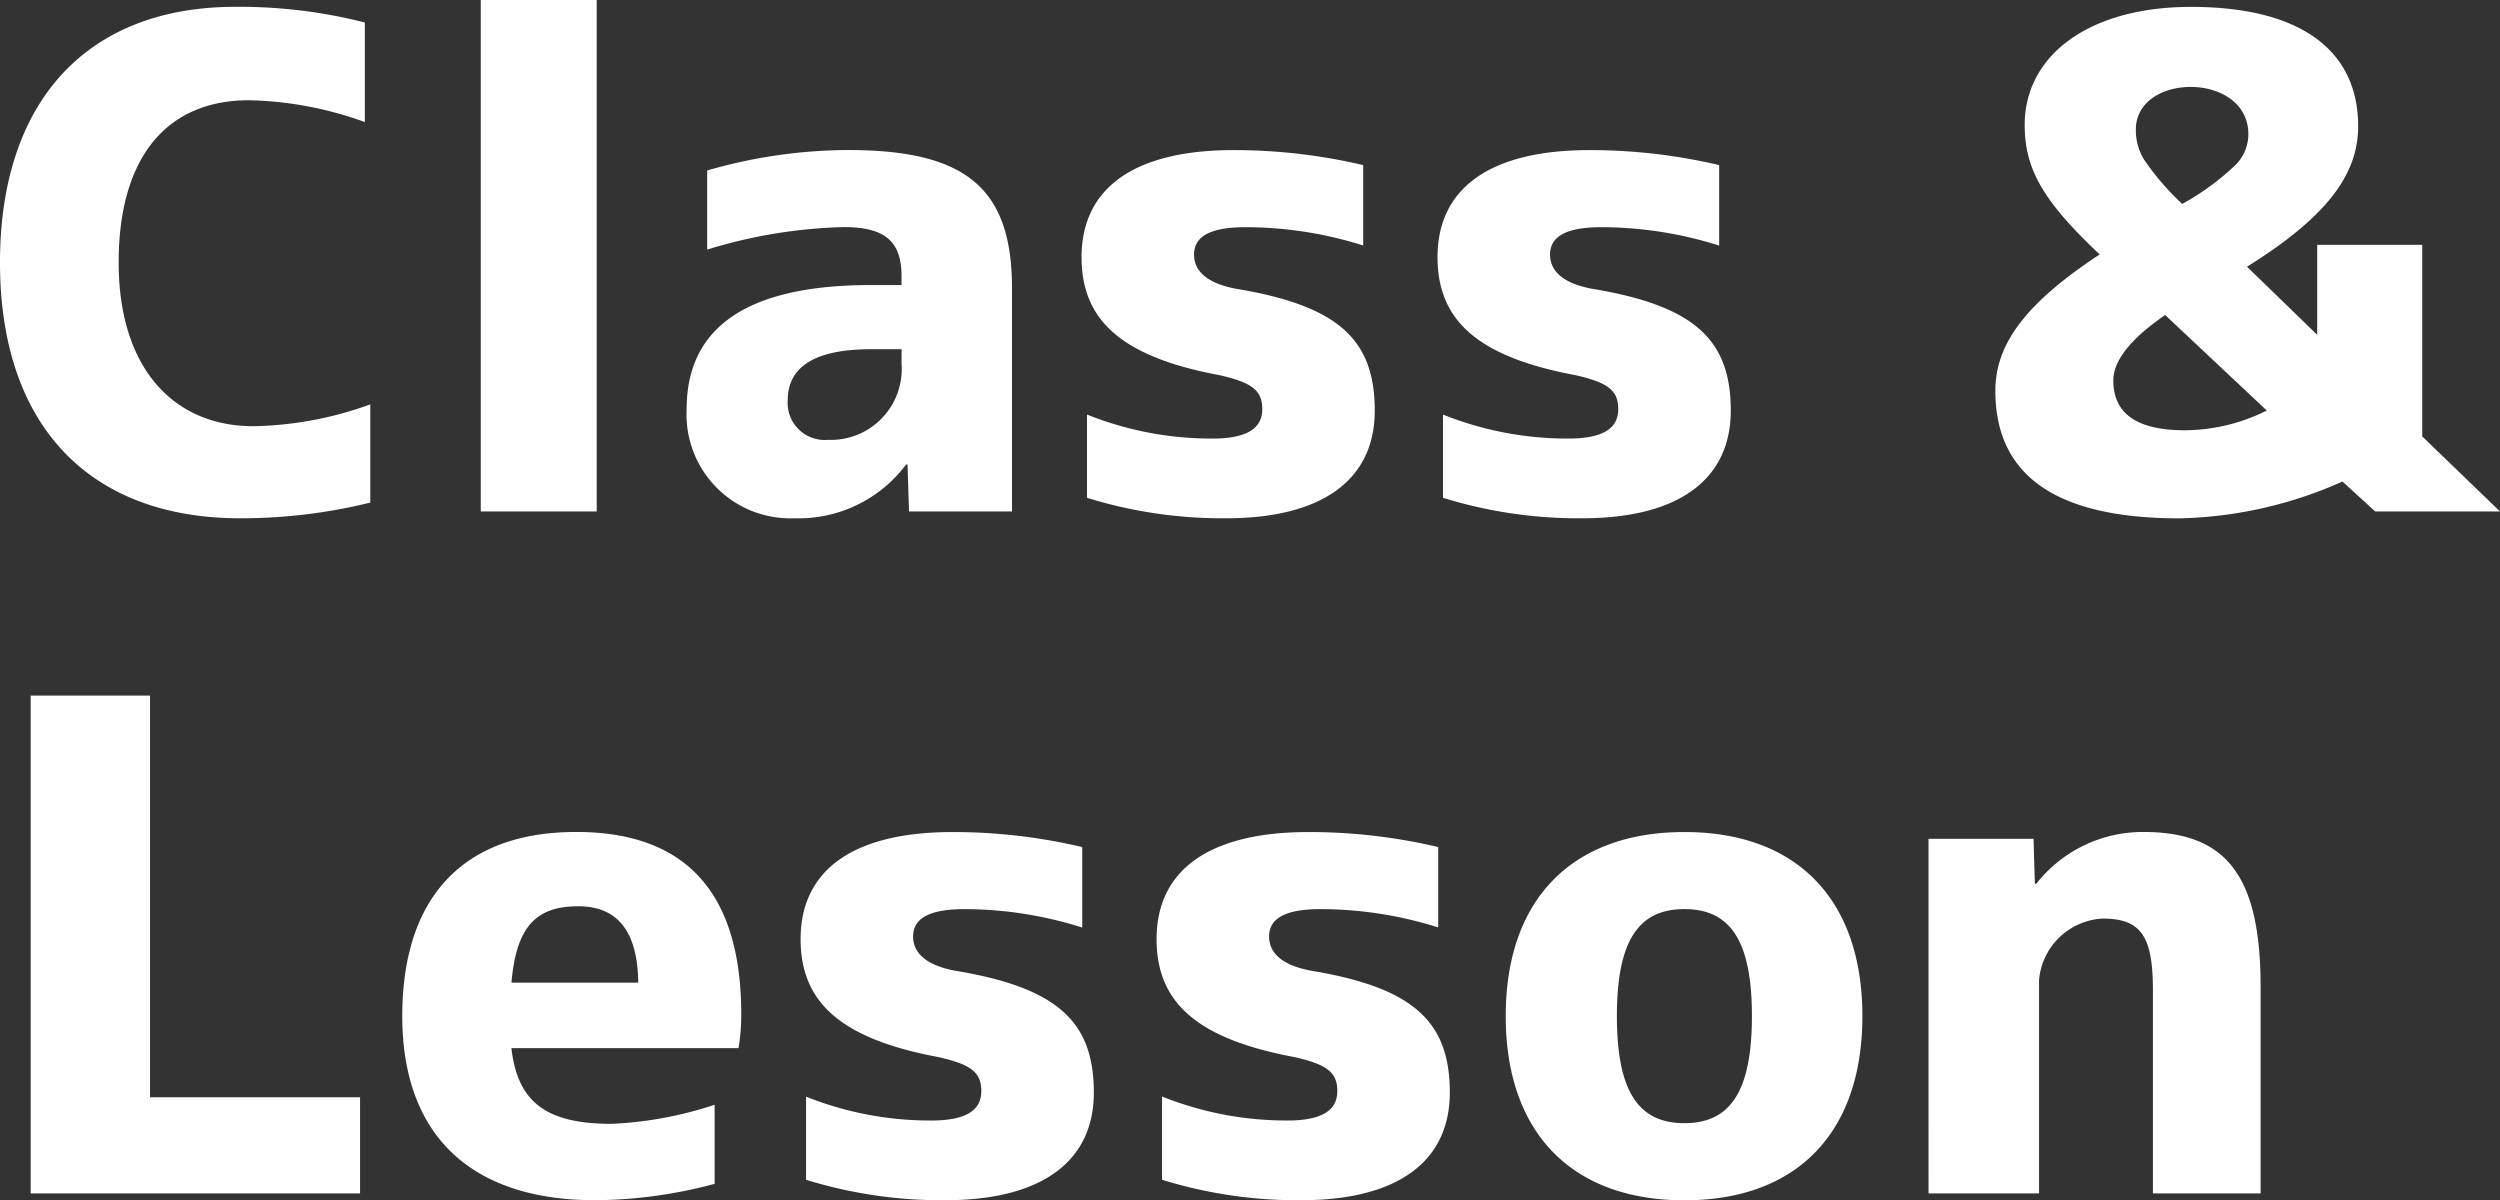
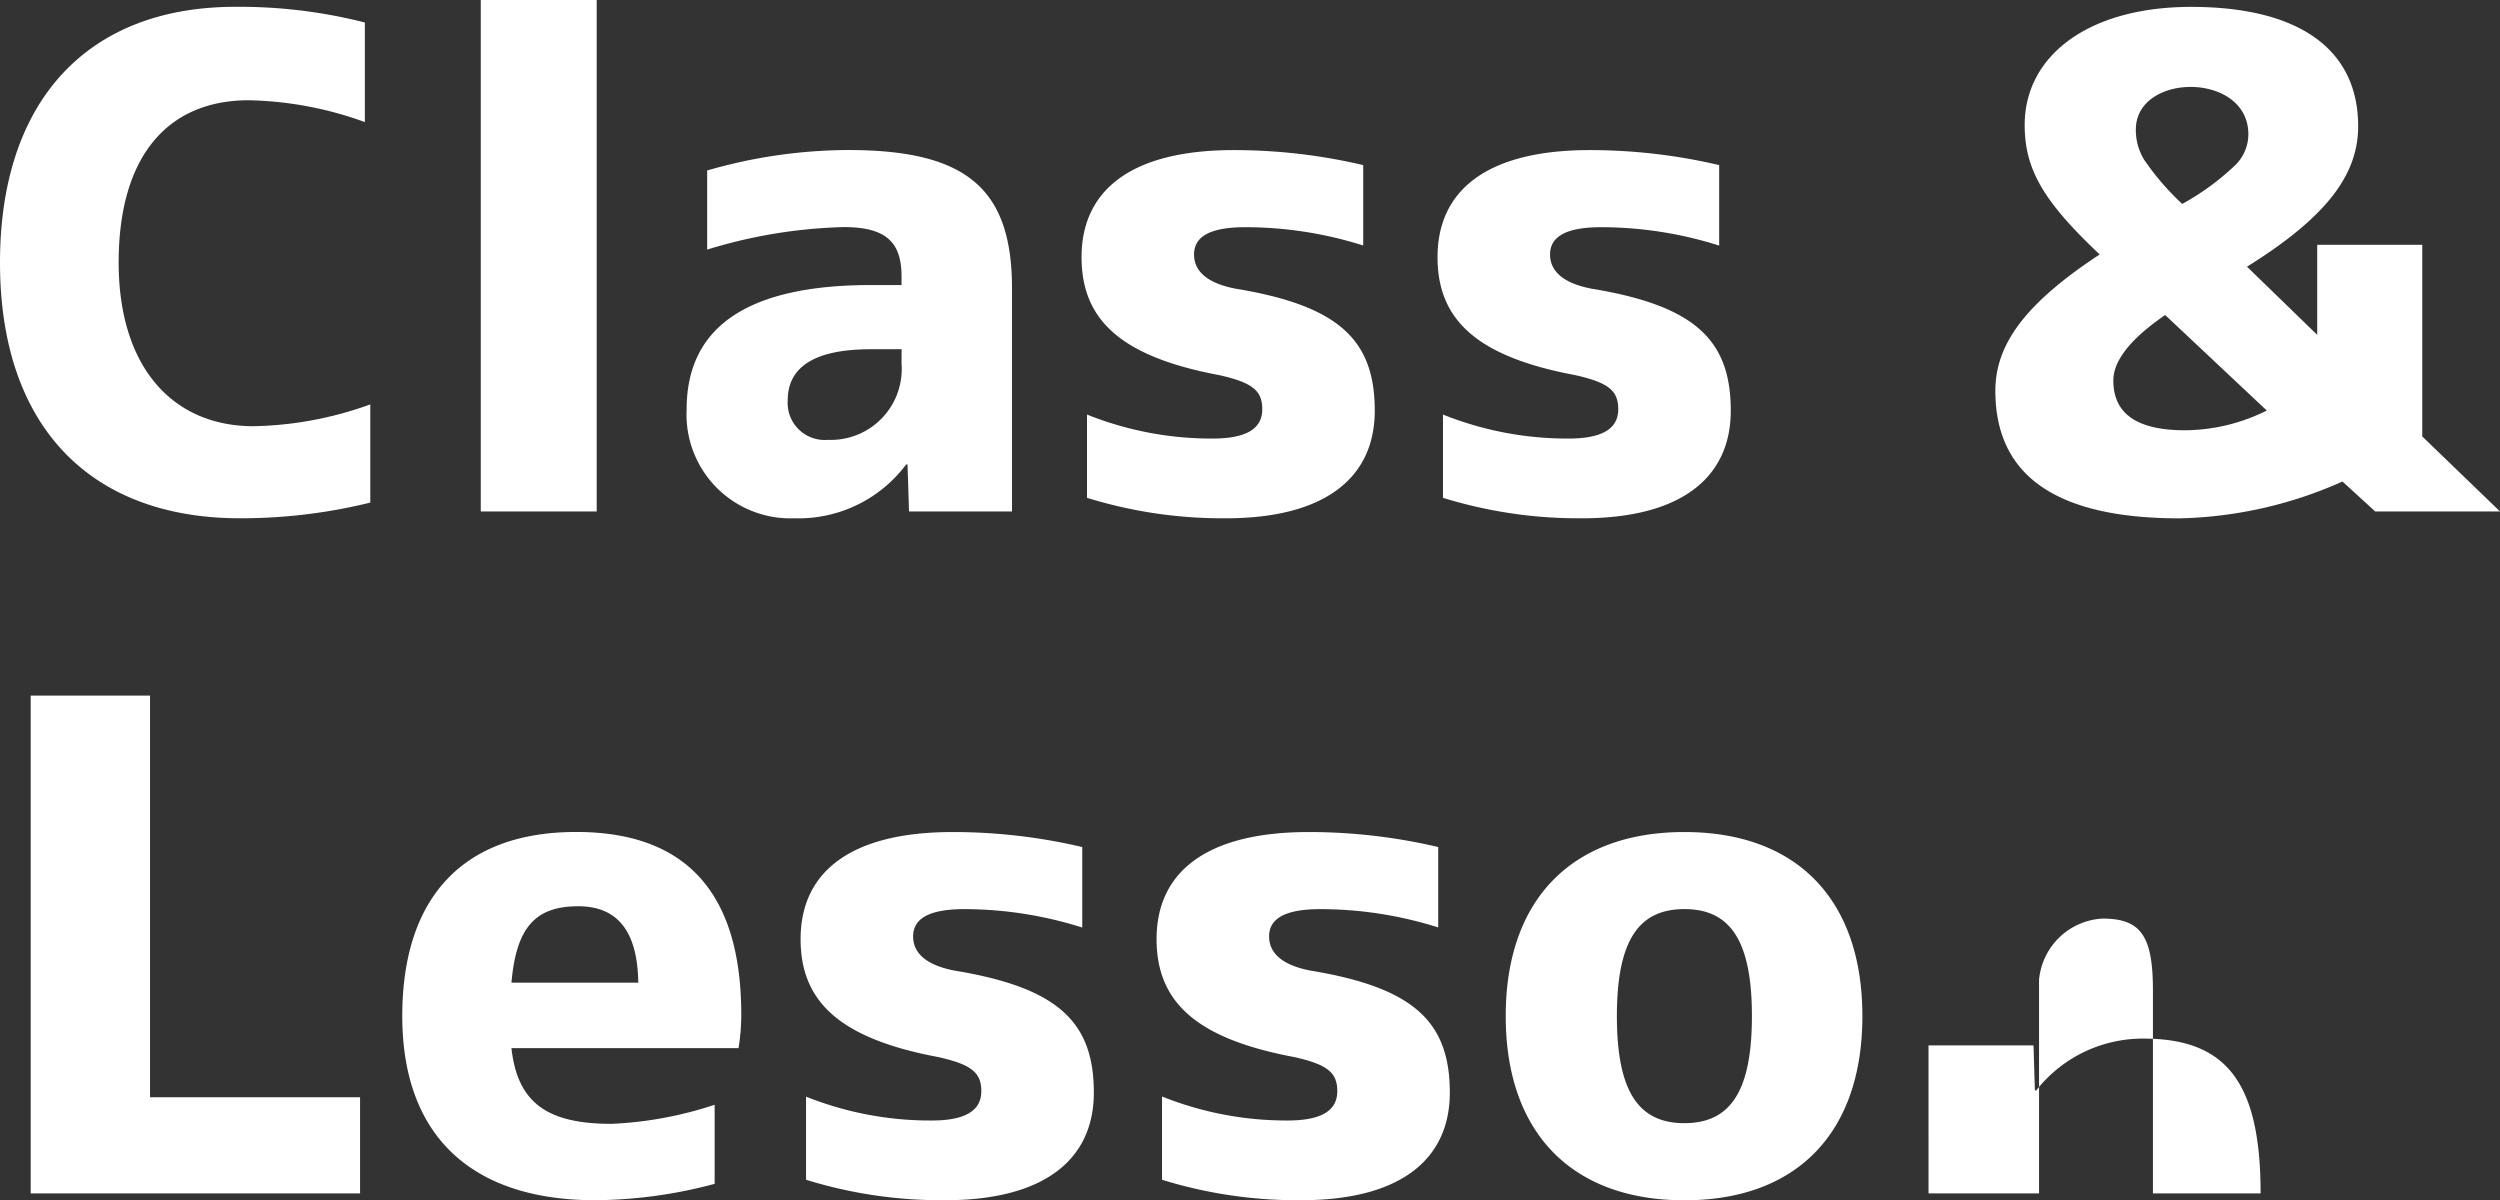
<svg xmlns="http://www.w3.org/2000/svg" width="139.308" height="66.88" viewBox="0 0 139.308 66.88">
  <rect x="0" y="0" width="139.308" height="66.88" fill="#333333" stroke="none" />
-   <path id="パス_155" data-name="パス 155" d="M7.79-13.87c0-5.89,2.7-9.044,7.258-9.044a20.053,20.053,0,0,1,6.46,1.216v-5.548a28.263,28.263,0,0,0-7.22-.874c-8.246,0-13.11,5.244-13.11,14.25C1.178-4.712,6.232.38,14.554.38a30.135,30.135,0,0,0,7.258-.874V-5.966a20.084,20.084,0,0,1-6.5,1.216C10.754-4.75,7.79-8.094,7.79-13.87ZM27.968,0h6.46V-28.5h-6.46ZM48.45-20.14A28.539,28.539,0,0,0,40.584-19v4.408a28.132,28.132,0,0,1,7.6-1.254c2.318,0,3.23.8,3.23,2.736v.494H49.7c-6.84,0-10.26,2.318-10.26,6.916a5.786,5.786,0,0,0,6,6.08,7.482,7.482,0,0,0,6.232-3h.076L51.832,0H57.57V-12.426C57.57-17.936,55.1-20.14,48.45-20.14ZM51.414-8.246a3.951,3.951,0,0,1-4.1,4.256,2.066,2.066,0,0,1-2.242-2.2c0-1.9,1.558-2.85,4.636-2.85h1.71ZM77.14-19.3a31.443,31.443,0,0,0-7.22-.836c-5.662,0-8.474,2.2-8.474,5.966,0,3.5,2.2,5.548,7.676,6.574,1.862.418,2.394.874,2.394,1.9,0,1.1-.912,1.634-2.774,1.634A18.614,18.614,0,0,1,61.75-5.4V-.76A25.487,25.487,0,0,0,69.5.38c5.434,0,8.284-2.2,8.284-6,0-3.952-2.014-5.852-7.79-6.8-1.52-.3-2.28-.95-2.28-1.9,0-1.026.95-1.52,2.85-1.52A21.774,21.774,0,0,1,77.14-14.82Zm19.836,0a31.443,31.443,0,0,0-7.22-.836c-5.662,0-8.474,2.2-8.474,5.966,0,3.5,2.2,5.548,7.676,6.574,1.862.418,2.394.874,2.394,1.9,0,1.1-.912,1.634-2.774,1.634A18.614,18.614,0,0,1,81.586-5.4V-.76A25.488,25.488,0,0,0,89.338.38c5.434,0,8.284-2.2,8.284-6,0-3.952-2.014-5.852-7.79-6.8-1.52-.3-2.28-.95-2.28-1.9,0-1.026.95-1.52,2.85-1.52a21.774,21.774,0,0,1,6.574,1.026Zm29.412,5.662c4.446-2.774,6.194-5.13,6.194-7.828,0-4.218-3.192-6.65-9.31-6.65-5.738,0-9.272,2.736-9.272,6.574,0,2.432.988,4.218,4.18,7.22-4.218,2.774-5.814,5.054-5.814,7.6,0,4.75,3.42,7.106,10.26,7.106a23.421,23.421,0,0,0,9.082-2.052L133.532,0h6.954l-4.332-4.18V-14.858H130.3v5.016Zm-3.61-3.5a14.553,14.553,0,0,1-2.128-2.47,3.157,3.157,0,0,1-.456-1.672c0-3.192,6.27-3.23,6.27.266a2.424,2.424,0,0,1-.684,1.672A13.965,13.965,0,0,1,122.778-17.138ZM127.49-5.624a10.326,10.326,0,0,1-4.56,1.1c-2.66,0-3.99-.912-3.99-2.774,0-1.1.95-2.318,2.888-3.648ZM9.538,10.26H2.888V38H21.242V32.642H9.538ZM42.332,29.906a11.8,11.8,0,0,0,.152-1.862c0-6.8-3.078-10.184-9.2-10.184-6.27,0-9.69,3.61-9.69,10.26,0,6.688,3.876,10.26,10.754,10.26A26.36,26.36,0,0,0,41,37.468V33.06a21.1,21.1,0,0,1-5.738,1.064c-3.61,0-5.244-1.178-5.586-4.218ZM29.678,26.258C29.944,23.18,31.008,22,33.4,22c2.2,0,3.306,1.406,3.344,4.256ZM61.484,18.7a31.443,31.443,0,0,0-7.22-.836c-5.662,0-8.474,2.2-8.474,5.966,0,3.5,2.2,5.548,7.676,6.574,1.862.418,2.394.874,2.394,1.9,0,1.1-.912,1.634-2.774,1.634a18.614,18.614,0,0,1-6.992-1.33V37.24a25.488,25.488,0,0,0,7.752,1.14c5.434,0,8.284-2.2,8.284-6,0-3.952-2.014-5.852-7.79-6.8-1.52-.3-2.28-.95-2.28-1.9,0-1.026.95-1.52,2.85-1.52a21.774,21.774,0,0,1,6.574,1.026Zm19.836,0a31.443,31.443,0,0,0-7.22-.836c-5.662,0-8.474,2.2-8.474,5.966,0,3.5,2.2,5.548,7.676,6.574,1.862.418,2.394.874,2.394,1.9,0,1.1-.912,1.634-2.774,1.634A18.614,18.614,0,0,1,65.93,32.6V37.24a25.488,25.488,0,0,0,7.752,1.14c5.434,0,8.284-2.2,8.284-6,0-3.952-2.014-5.852-7.79-6.8-1.52-.3-2.28-.95-2.28-1.9,0-1.026.95-1.52,2.85-1.52A21.774,21.774,0,0,1,81.32,23.18Zm3.762,9.424c0,6.5,3.686,10.26,9.956,10.26s9.918-3.762,9.918-10.26-3.648-10.26-9.918-10.26S85.082,21.622,85.082,28.12Zm6.194,0c0-4.218,1.216-5.966,3.762-5.966S98.8,23.9,98.8,28.12s-1.216,5.966-3.762,5.966S91.276,32.338,91.276,28.12ZM108.642,38H114.8V26.106a3.757,3.757,0,0,1,3.534-3.42c2.128,0,2.812.95,2.812,3.99V38h6V26.486c0-6.232-1.938-8.626-6.536-8.626a7.549,7.549,0,0,0-5.966,2.888h-.076l-.076-2.508h-5.852Z" transform="translate(-1.178 28.5)" fill="#fff" />
+   <path id="パス_155" data-name="パス 155" d="M7.79-13.87c0-5.89,2.7-9.044,7.258-9.044a20.053,20.053,0,0,1,6.46,1.216v-5.548a28.263,28.263,0,0,0-7.22-.874c-8.246,0-13.11,5.244-13.11,14.25C1.178-4.712,6.232.38,14.554.38a30.135,30.135,0,0,0,7.258-.874V-5.966a20.084,20.084,0,0,1-6.5,1.216C10.754-4.75,7.79-8.094,7.79-13.87ZM27.968,0h6.46V-28.5h-6.46ZM48.45-20.14A28.539,28.539,0,0,0,40.584-19v4.408a28.132,28.132,0,0,1,7.6-1.254c2.318,0,3.23.8,3.23,2.736v.494H49.7c-6.84,0-10.26,2.318-10.26,6.916a5.786,5.786,0,0,0,6,6.08,7.482,7.482,0,0,0,6.232-3h.076L51.832,0H57.57V-12.426C57.57-17.936,55.1-20.14,48.45-20.14ZM51.414-8.246a3.951,3.951,0,0,1-4.1,4.256,2.066,2.066,0,0,1-2.242-2.2c0-1.9,1.558-2.85,4.636-2.85h1.71ZM77.14-19.3a31.443,31.443,0,0,0-7.22-.836c-5.662,0-8.474,2.2-8.474,5.966,0,3.5,2.2,5.548,7.676,6.574,1.862.418,2.394.874,2.394,1.9,0,1.1-.912,1.634-2.774,1.634A18.614,18.614,0,0,1,61.75-5.4V-.76A25.487,25.487,0,0,0,69.5.38c5.434,0,8.284-2.2,8.284-6,0-3.952-2.014-5.852-7.79-6.8-1.52-.3-2.28-.95-2.28-1.9,0-1.026.95-1.52,2.85-1.52A21.774,21.774,0,0,1,77.14-14.82Zm19.836,0a31.443,31.443,0,0,0-7.22-.836c-5.662,0-8.474,2.2-8.474,5.966,0,3.5,2.2,5.548,7.676,6.574,1.862.418,2.394.874,2.394,1.9,0,1.1-.912,1.634-2.774,1.634A18.614,18.614,0,0,1,81.586-5.4V-.76A25.488,25.488,0,0,0,89.338.38c5.434,0,8.284-2.2,8.284-6,0-3.952-2.014-5.852-7.79-6.8-1.52-.3-2.28-.95-2.28-1.9,0-1.026.95-1.52,2.85-1.52a21.774,21.774,0,0,1,6.574,1.026Zm29.412,5.662c4.446-2.774,6.194-5.13,6.194-7.828,0-4.218-3.192-6.65-9.31-6.65-5.738,0-9.272,2.736-9.272,6.574,0,2.432.988,4.218,4.18,7.22-4.218,2.774-5.814,5.054-5.814,7.6,0,4.75,3.42,7.106,10.26,7.106a23.421,23.421,0,0,0,9.082-2.052L133.532,0h6.954l-4.332-4.18V-14.858H130.3v5.016Zm-3.61-3.5a14.553,14.553,0,0,1-2.128-2.47,3.157,3.157,0,0,1-.456-1.672c0-3.192,6.27-3.23,6.27.266a2.424,2.424,0,0,1-.684,1.672A13.965,13.965,0,0,1,122.778-17.138ZM127.49-5.624a10.326,10.326,0,0,1-4.56,1.1c-2.66,0-3.99-.912-3.99-2.774,0-1.1.95-2.318,2.888-3.648ZM9.538,10.26H2.888V38H21.242V32.642H9.538ZM42.332,29.906a11.8,11.8,0,0,0,.152-1.862c0-6.8-3.078-10.184-9.2-10.184-6.27,0-9.69,3.61-9.69,10.26,0,6.688,3.876,10.26,10.754,10.26A26.36,26.36,0,0,0,41,37.468V33.06a21.1,21.1,0,0,1-5.738,1.064c-3.61,0-5.244-1.178-5.586-4.218ZM29.678,26.258C29.944,23.18,31.008,22,33.4,22c2.2,0,3.306,1.406,3.344,4.256ZM61.484,18.7a31.443,31.443,0,0,0-7.22-.836c-5.662,0-8.474,2.2-8.474,5.966,0,3.5,2.2,5.548,7.676,6.574,1.862.418,2.394.874,2.394,1.9,0,1.1-.912,1.634-2.774,1.634a18.614,18.614,0,0,1-6.992-1.33V37.24a25.488,25.488,0,0,0,7.752,1.14c5.434,0,8.284-2.2,8.284-6,0-3.952-2.014-5.852-7.79-6.8-1.52-.3-2.28-.95-2.28-1.9,0-1.026.95-1.52,2.85-1.52a21.774,21.774,0,0,1,6.574,1.026Zm19.836,0a31.443,31.443,0,0,0-7.22-.836c-5.662,0-8.474,2.2-8.474,5.966,0,3.5,2.2,5.548,7.676,6.574,1.862.418,2.394.874,2.394,1.9,0,1.1-.912,1.634-2.774,1.634A18.614,18.614,0,0,1,65.93,32.6V37.24a25.488,25.488,0,0,0,7.752,1.14c5.434,0,8.284-2.2,8.284-6,0-3.952-2.014-5.852-7.79-6.8-1.52-.3-2.28-.95-2.28-1.9,0-1.026.95-1.52,2.85-1.52A21.774,21.774,0,0,1,81.32,23.18Zm3.762,9.424c0,6.5,3.686,10.26,9.956,10.26s9.918-3.762,9.918-10.26-3.648-10.26-9.918-10.26S85.082,21.622,85.082,28.12Zm6.194,0c0-4.218,1.216-5.966,3.762-5.966S98.8,23.9,98.8,28.12s-1.216,5.966-3.762,5.966S91.276,32.338,91.276,28.12ZM108.642,38H114.8V26.106a3.757,3.757,0,0,1,3.534-3.42c2.128,0,2.812.95,2.812,3.99V38h6c0-6.232-1.938-8.626-6.536-8.626a7.549,7.549,0,0,0-5.966,2.888h-.076l-.076-2.508h-5.852Z" transform="translate(-1.178 28.5)" fill="#fff" />
</svg>